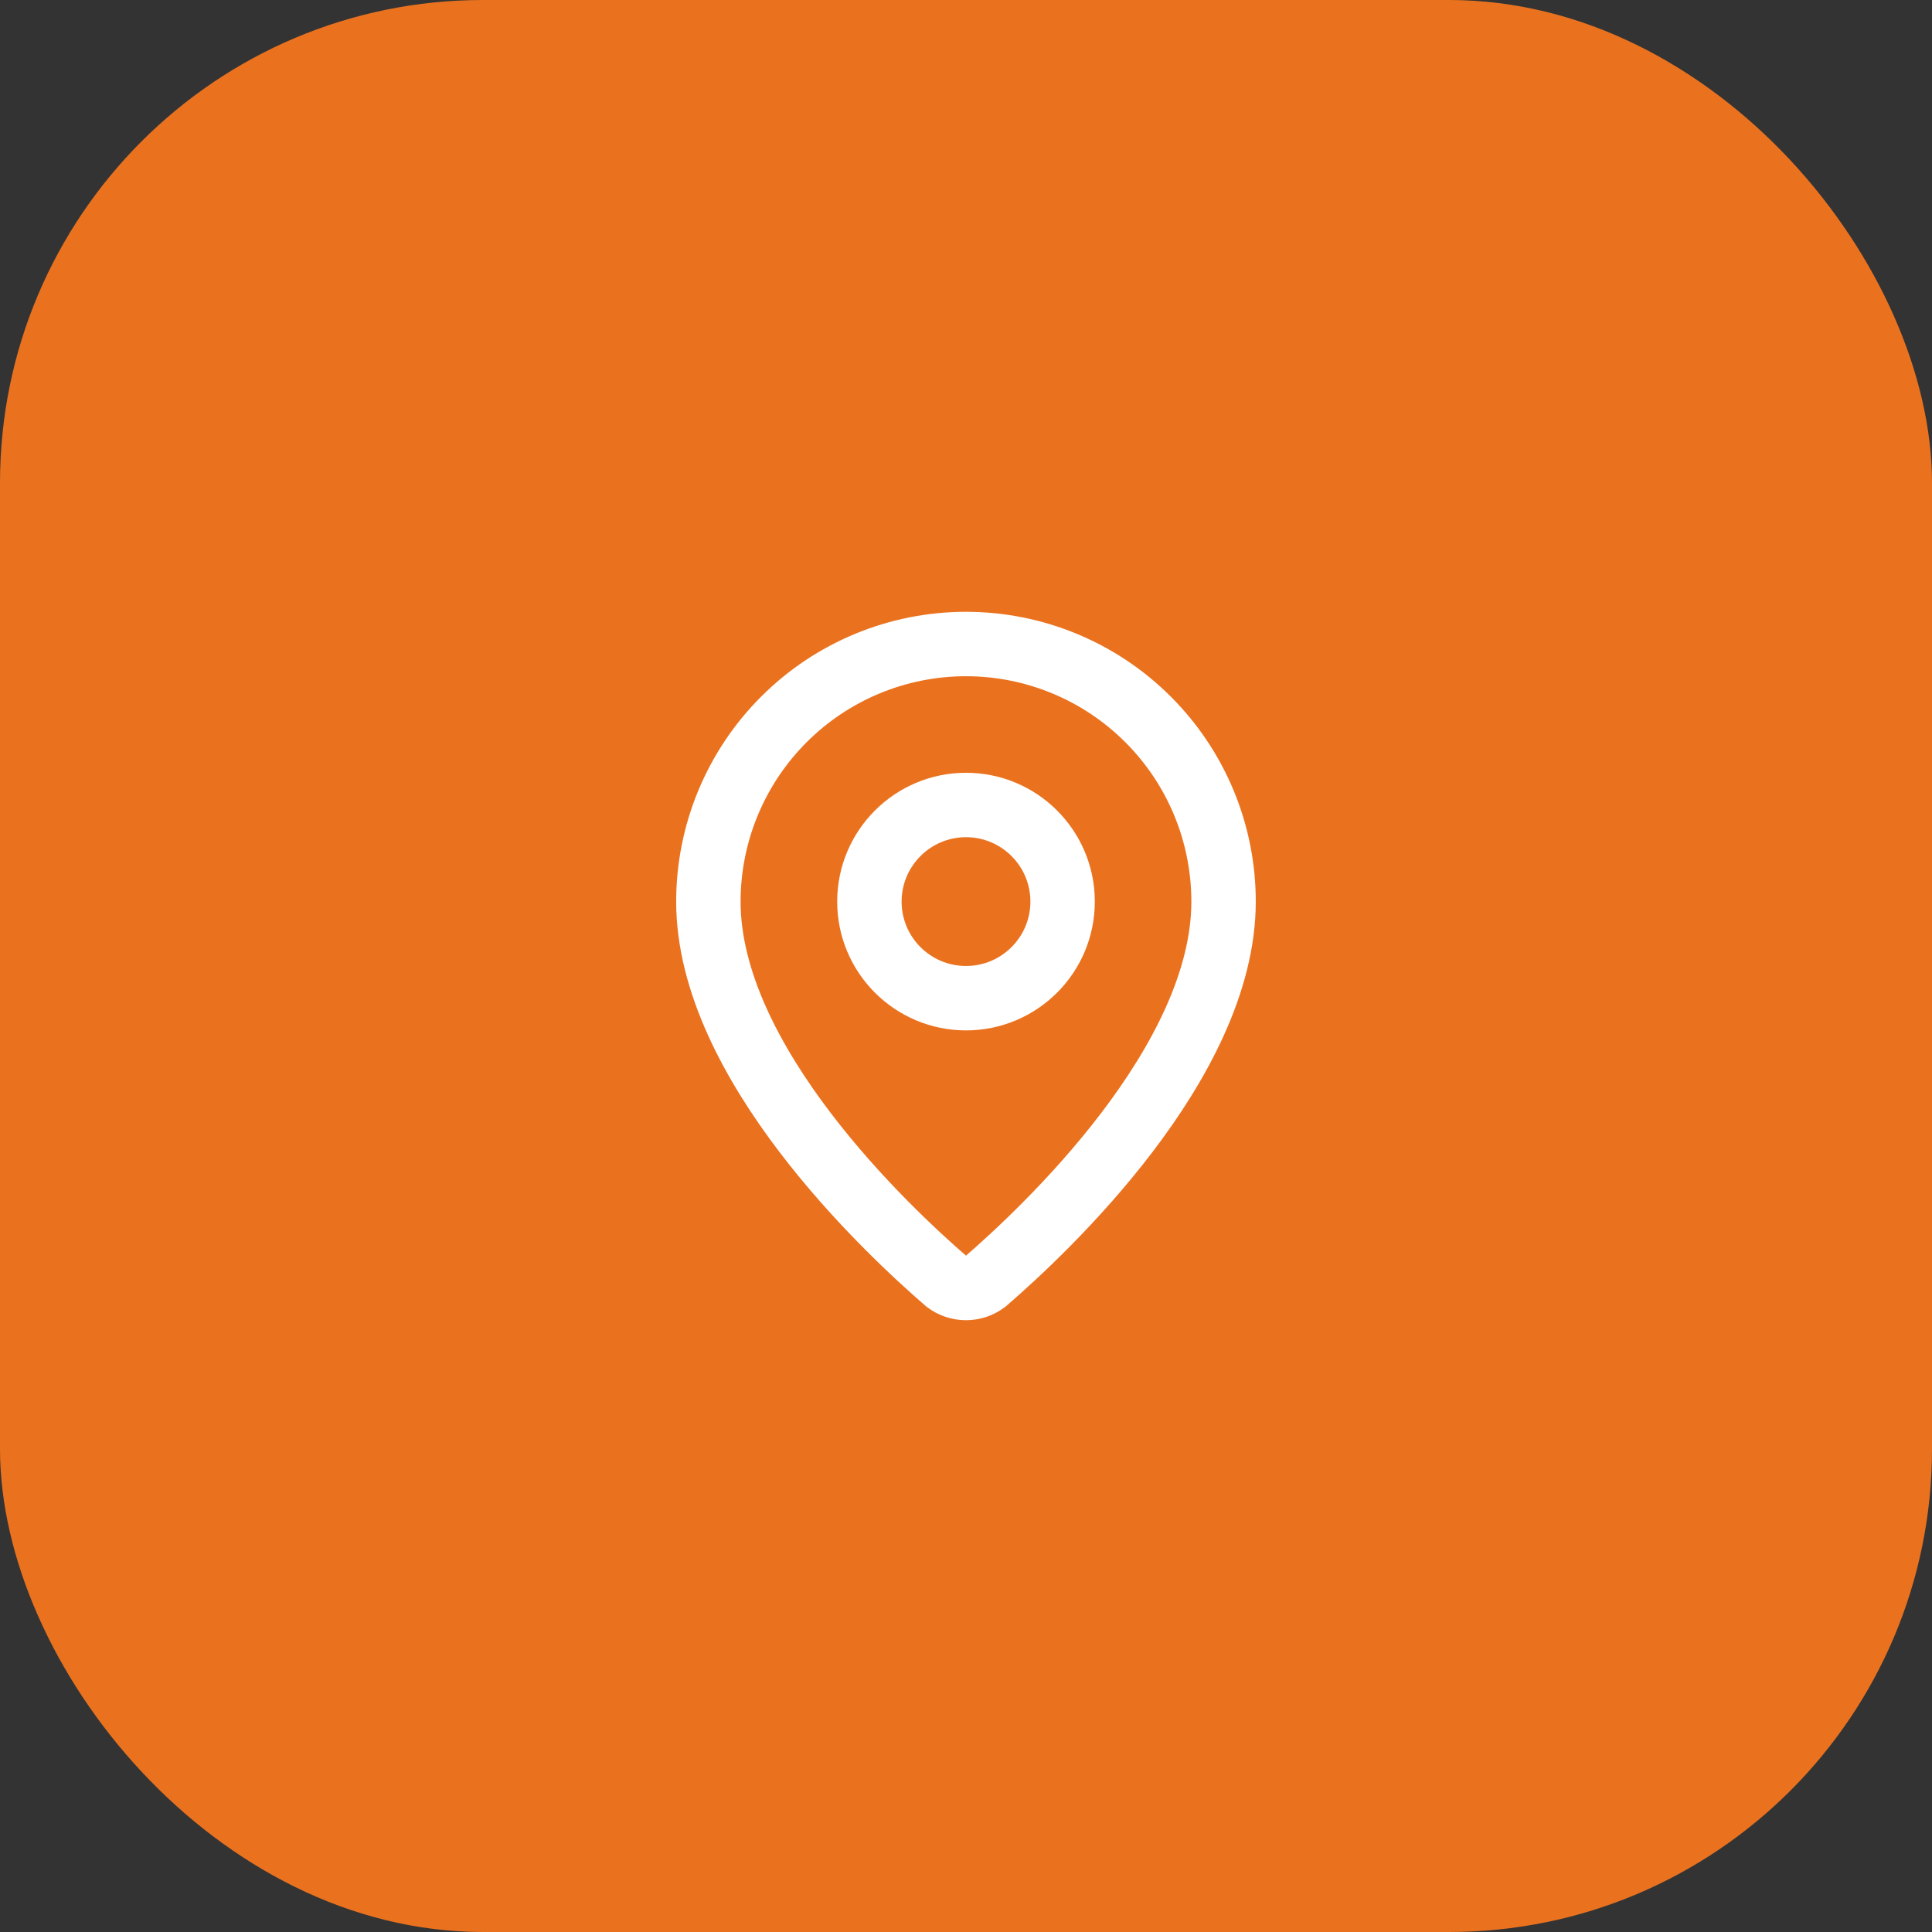
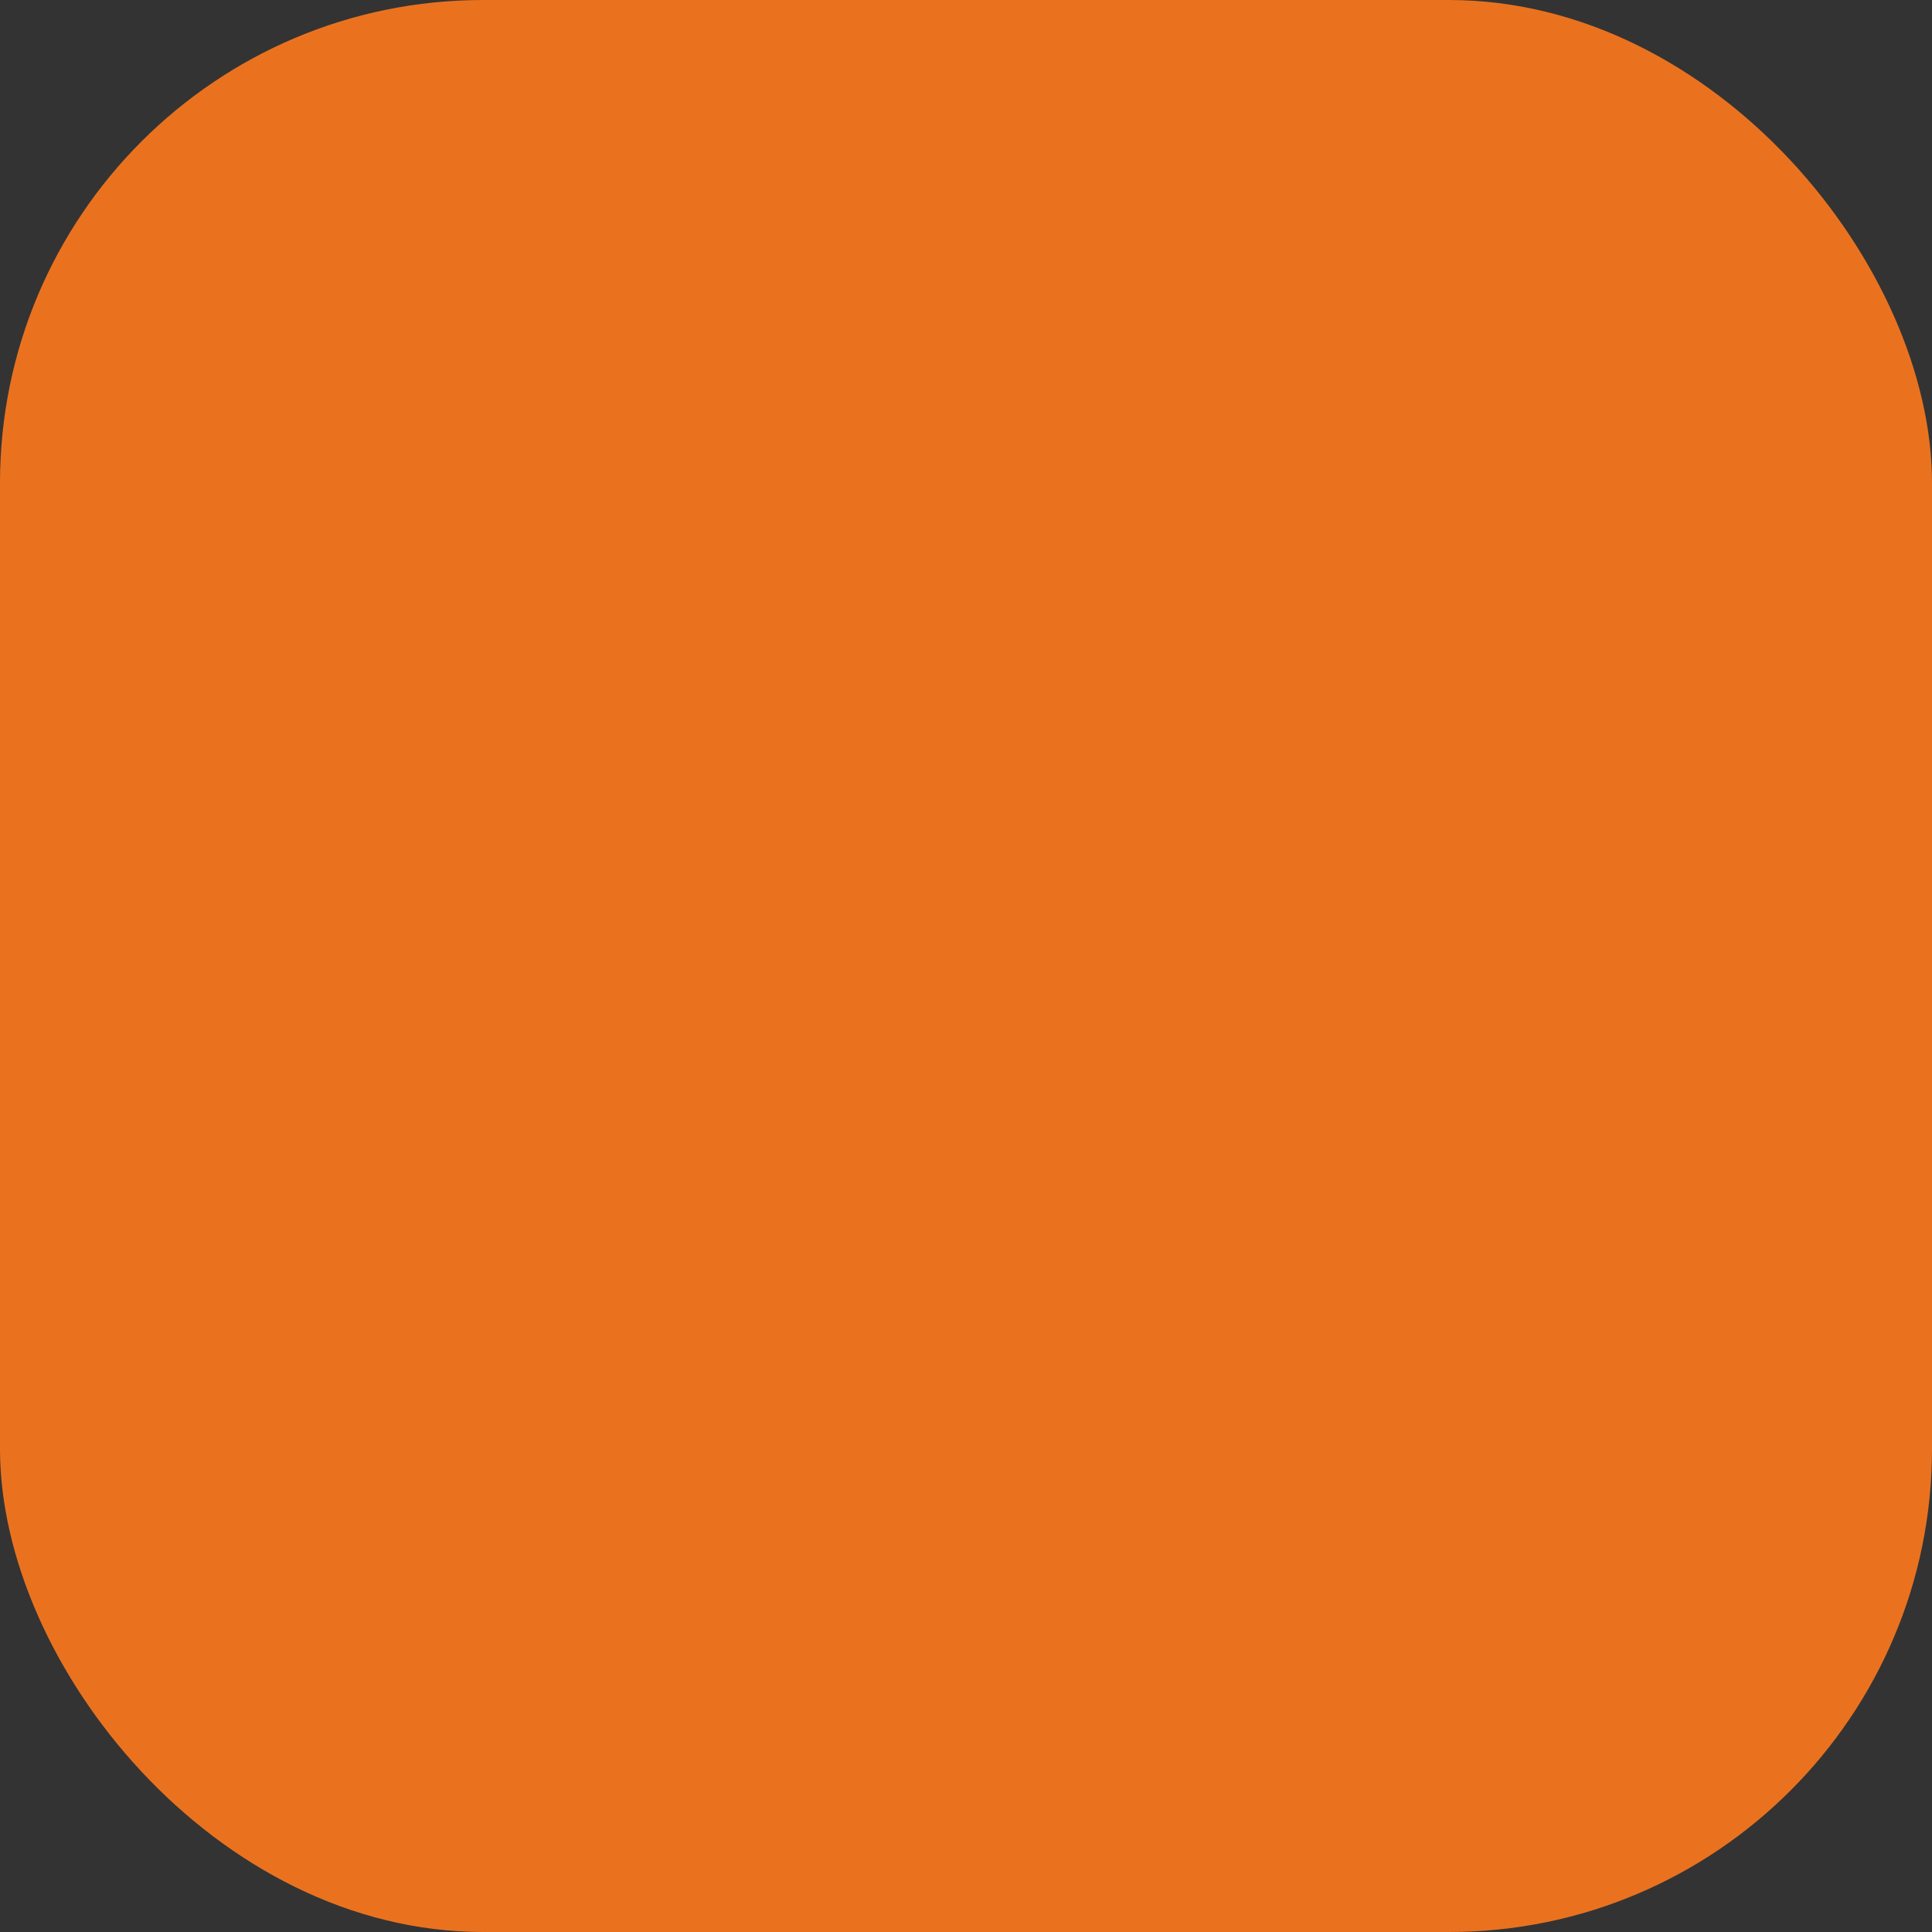
<svg xmlns="http://www.w3.org/2000/svg" width="35" height="35" viewBox="0 0 35 35" fill="none">
  <rect x="0" y="0" width="35" height="35" fill="#333333" stroke="none" />
  <rect width="35" height="35" rx="8.75" fill="#EA721F" />
-   <path d="M22.166 16.333C22.166 19.246 18.935 22.279 17.85 23.216C17.749 23.292 17.626 23.333 17.5 23.333C17.373 23.333 17.25 23.292 17.149 23.216C16.064 22.279 12.833 19.246 12.833 16.333C12.833 15.096 13.325 13.909 14.2 13.034C15.075 12.158 16.262 11.667 17.5 11.667C18.737 11.667 19.924 12.158 20.799 13.034C21.675 13.909 22.166 15.096 22.166 16.333Z" stroke="white" stroke-width="1.167" stroke-linecap="round" stroke-linejoin="round" />
-   <path d="M17.5 18.083C18.466 18.083 19.25 17.3 19.25 16.333C19.25 15.367 18.466 14.583 17.5 14.583C16.534 14.583 15.75 15.367 15.75 16.333C15.75 17.3 16.534 18.083 17.5 18.083Z" stroke="white" stroke-width="1.167" stroke-linecap="round" stroke-linejoin="round" />
</svg>